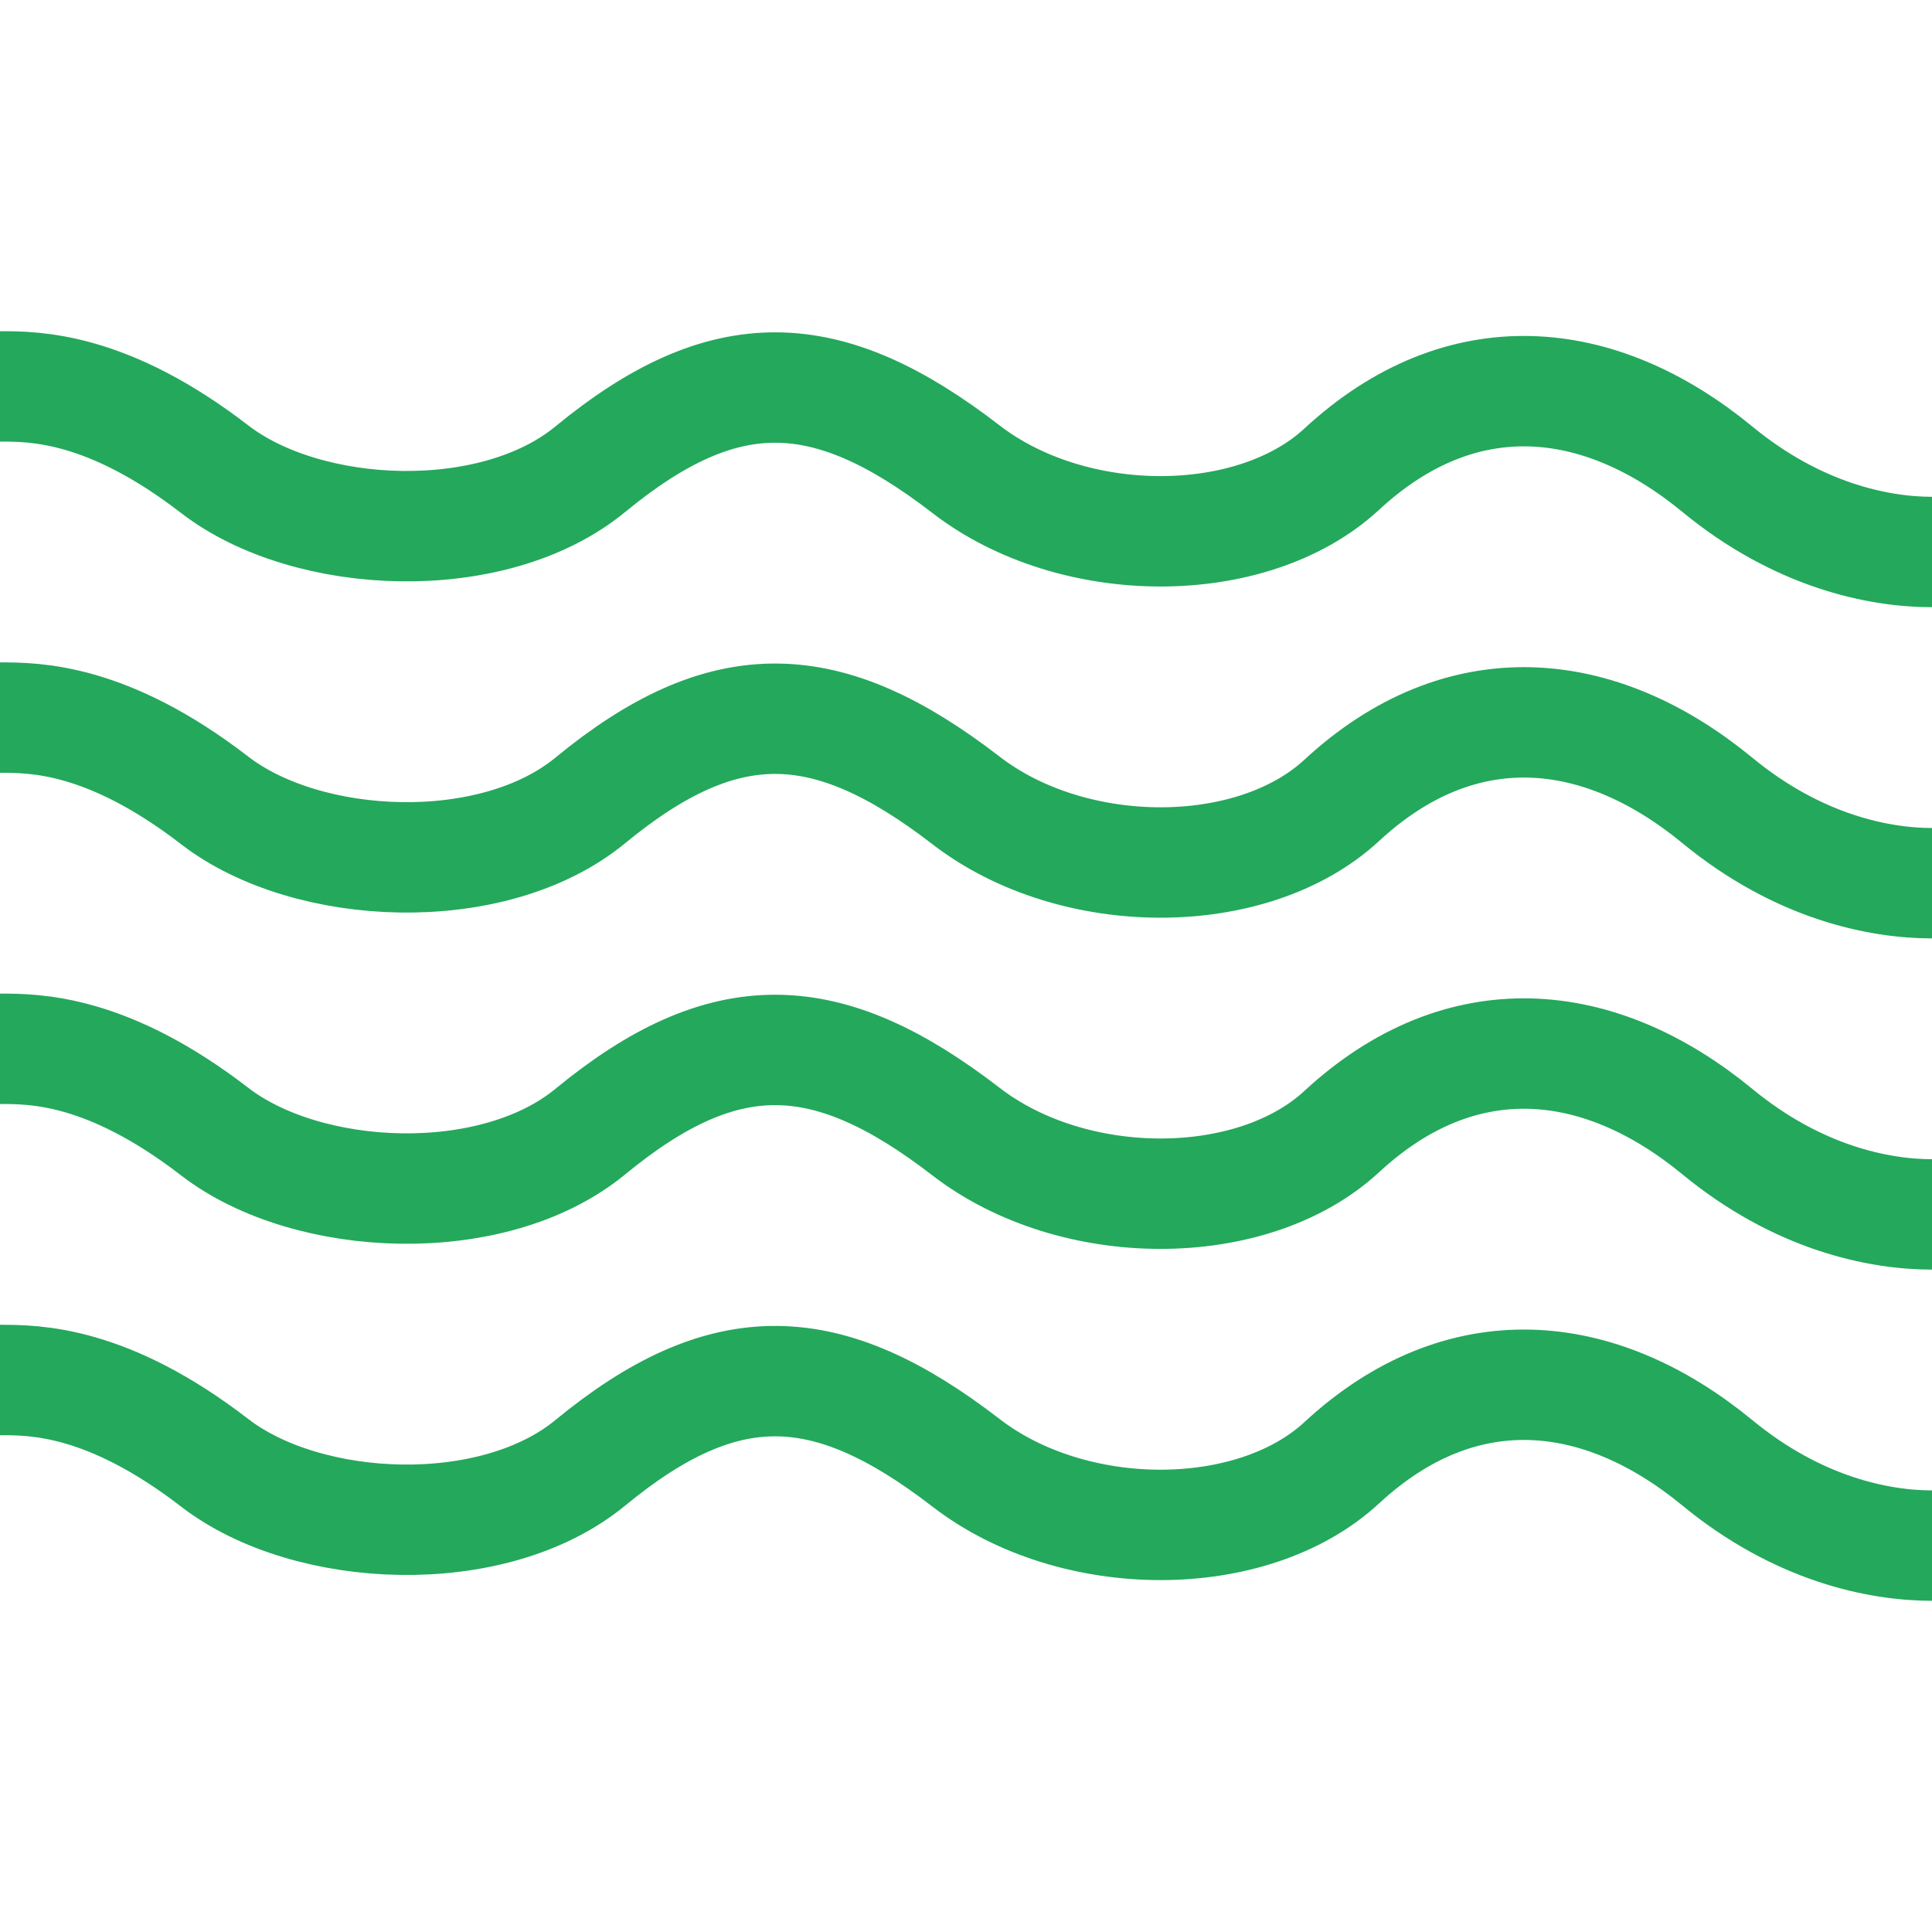
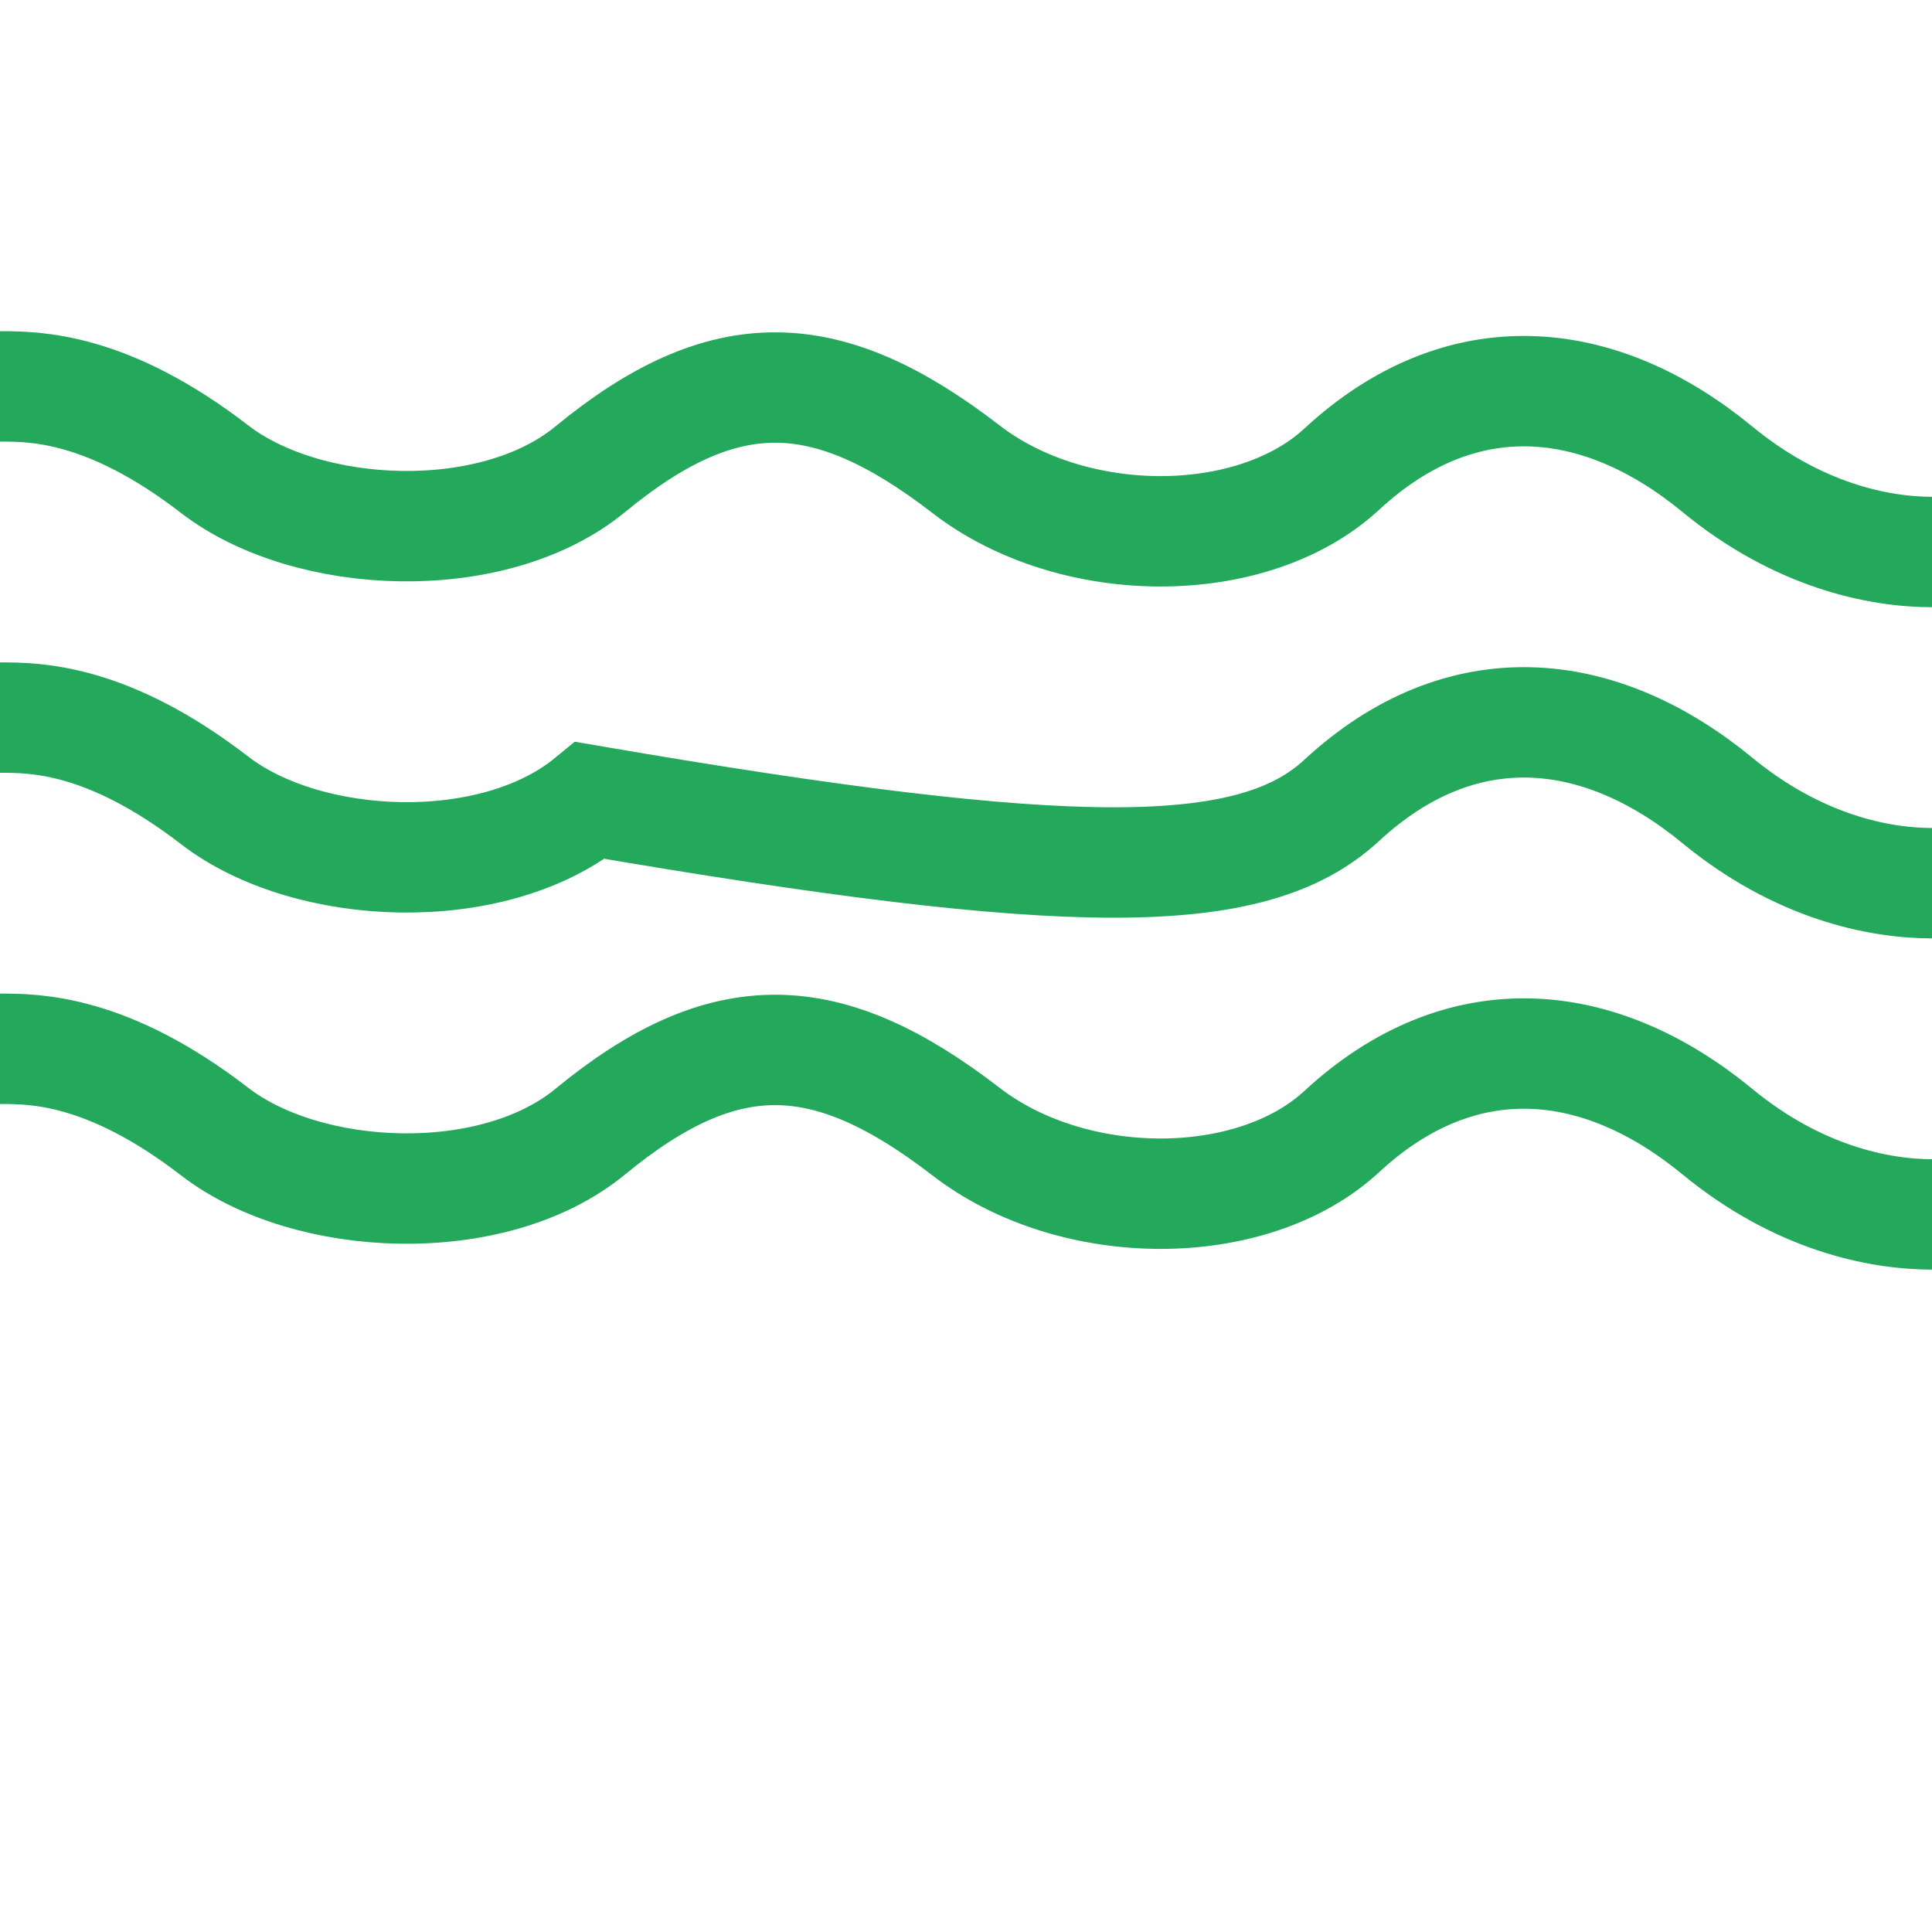
<svg xmlns="http://www.w3.org/2000/svg" width="35" height="35" viewBox="0 0 35 35" fill="none">
  <path d="M0 7C0.63 7 1.944 7 3.889 8.5C5.57 9.797 8.929 9.953 10.694 8.5C13.125 6.5 14.979 6.555 17.5 8.5C19.444 10 22.685 10 24.306 8.5C26.466 6.5 28.964 6.733 31.111 8.5C32.569 9.7 34.028 10 35 10" stroke="#24A85C" stroke-width="2" />
-   <path d="M0 13C0.63 13 1.944 13 3.889 14.5C5.57 15.797 8.929 15.953 10.694 14.5C13.125 12.5 14.979 12.555 17.5 14.5C19.444 16 22.685 16 24.306 14.5C26.466 12.5 28.964 12.733 31.111 14.5C32.569 15.7 34.028 16 35 16" stroke="#24A85C" stroke-width="2" />
+   <path d="M0 13C0.63 13 1.944 13 3.889 14.5C5.57 15.797 8.929 15.953 10.694 14.5C19.444 16 22.685 16 24.306 14.5C26.466 12.5 28.964 12.733 31.111 14.5C32.569 15.7 34.028 16 35 16" stroke="#24A85C" stroke-width="2" />
  <path d="M0 19C0.63 19 1.944 19 3.889 20.5C5.57 21.797 8.929 21.953 10.694 20.5C13.125 18.5 14.979 18.555 17.5 20.5C19.444 22 22.685 22 24.306 20.5C26.466 18.5 28.964 18.733 31.111 20.5C32.569 21.7 34.028 22 35 22" stroke="#24A85C" stroke-width="2" />
-   <path d="M0 25C0.63 25 1.944 25 3.889 26.5C5.57 27.797 8.929 27.953 10.694 26.5C13.125 24.5 14.979 24.555 17.5 26.5C19.444 28 22.685 28 24.306 26.5C26.466 24.5 28.964 24.733 31.111 26.5C32.569 27.7 34.028 28 35 28" stroke="#24A85C" stroke-width="2" />
</svg>